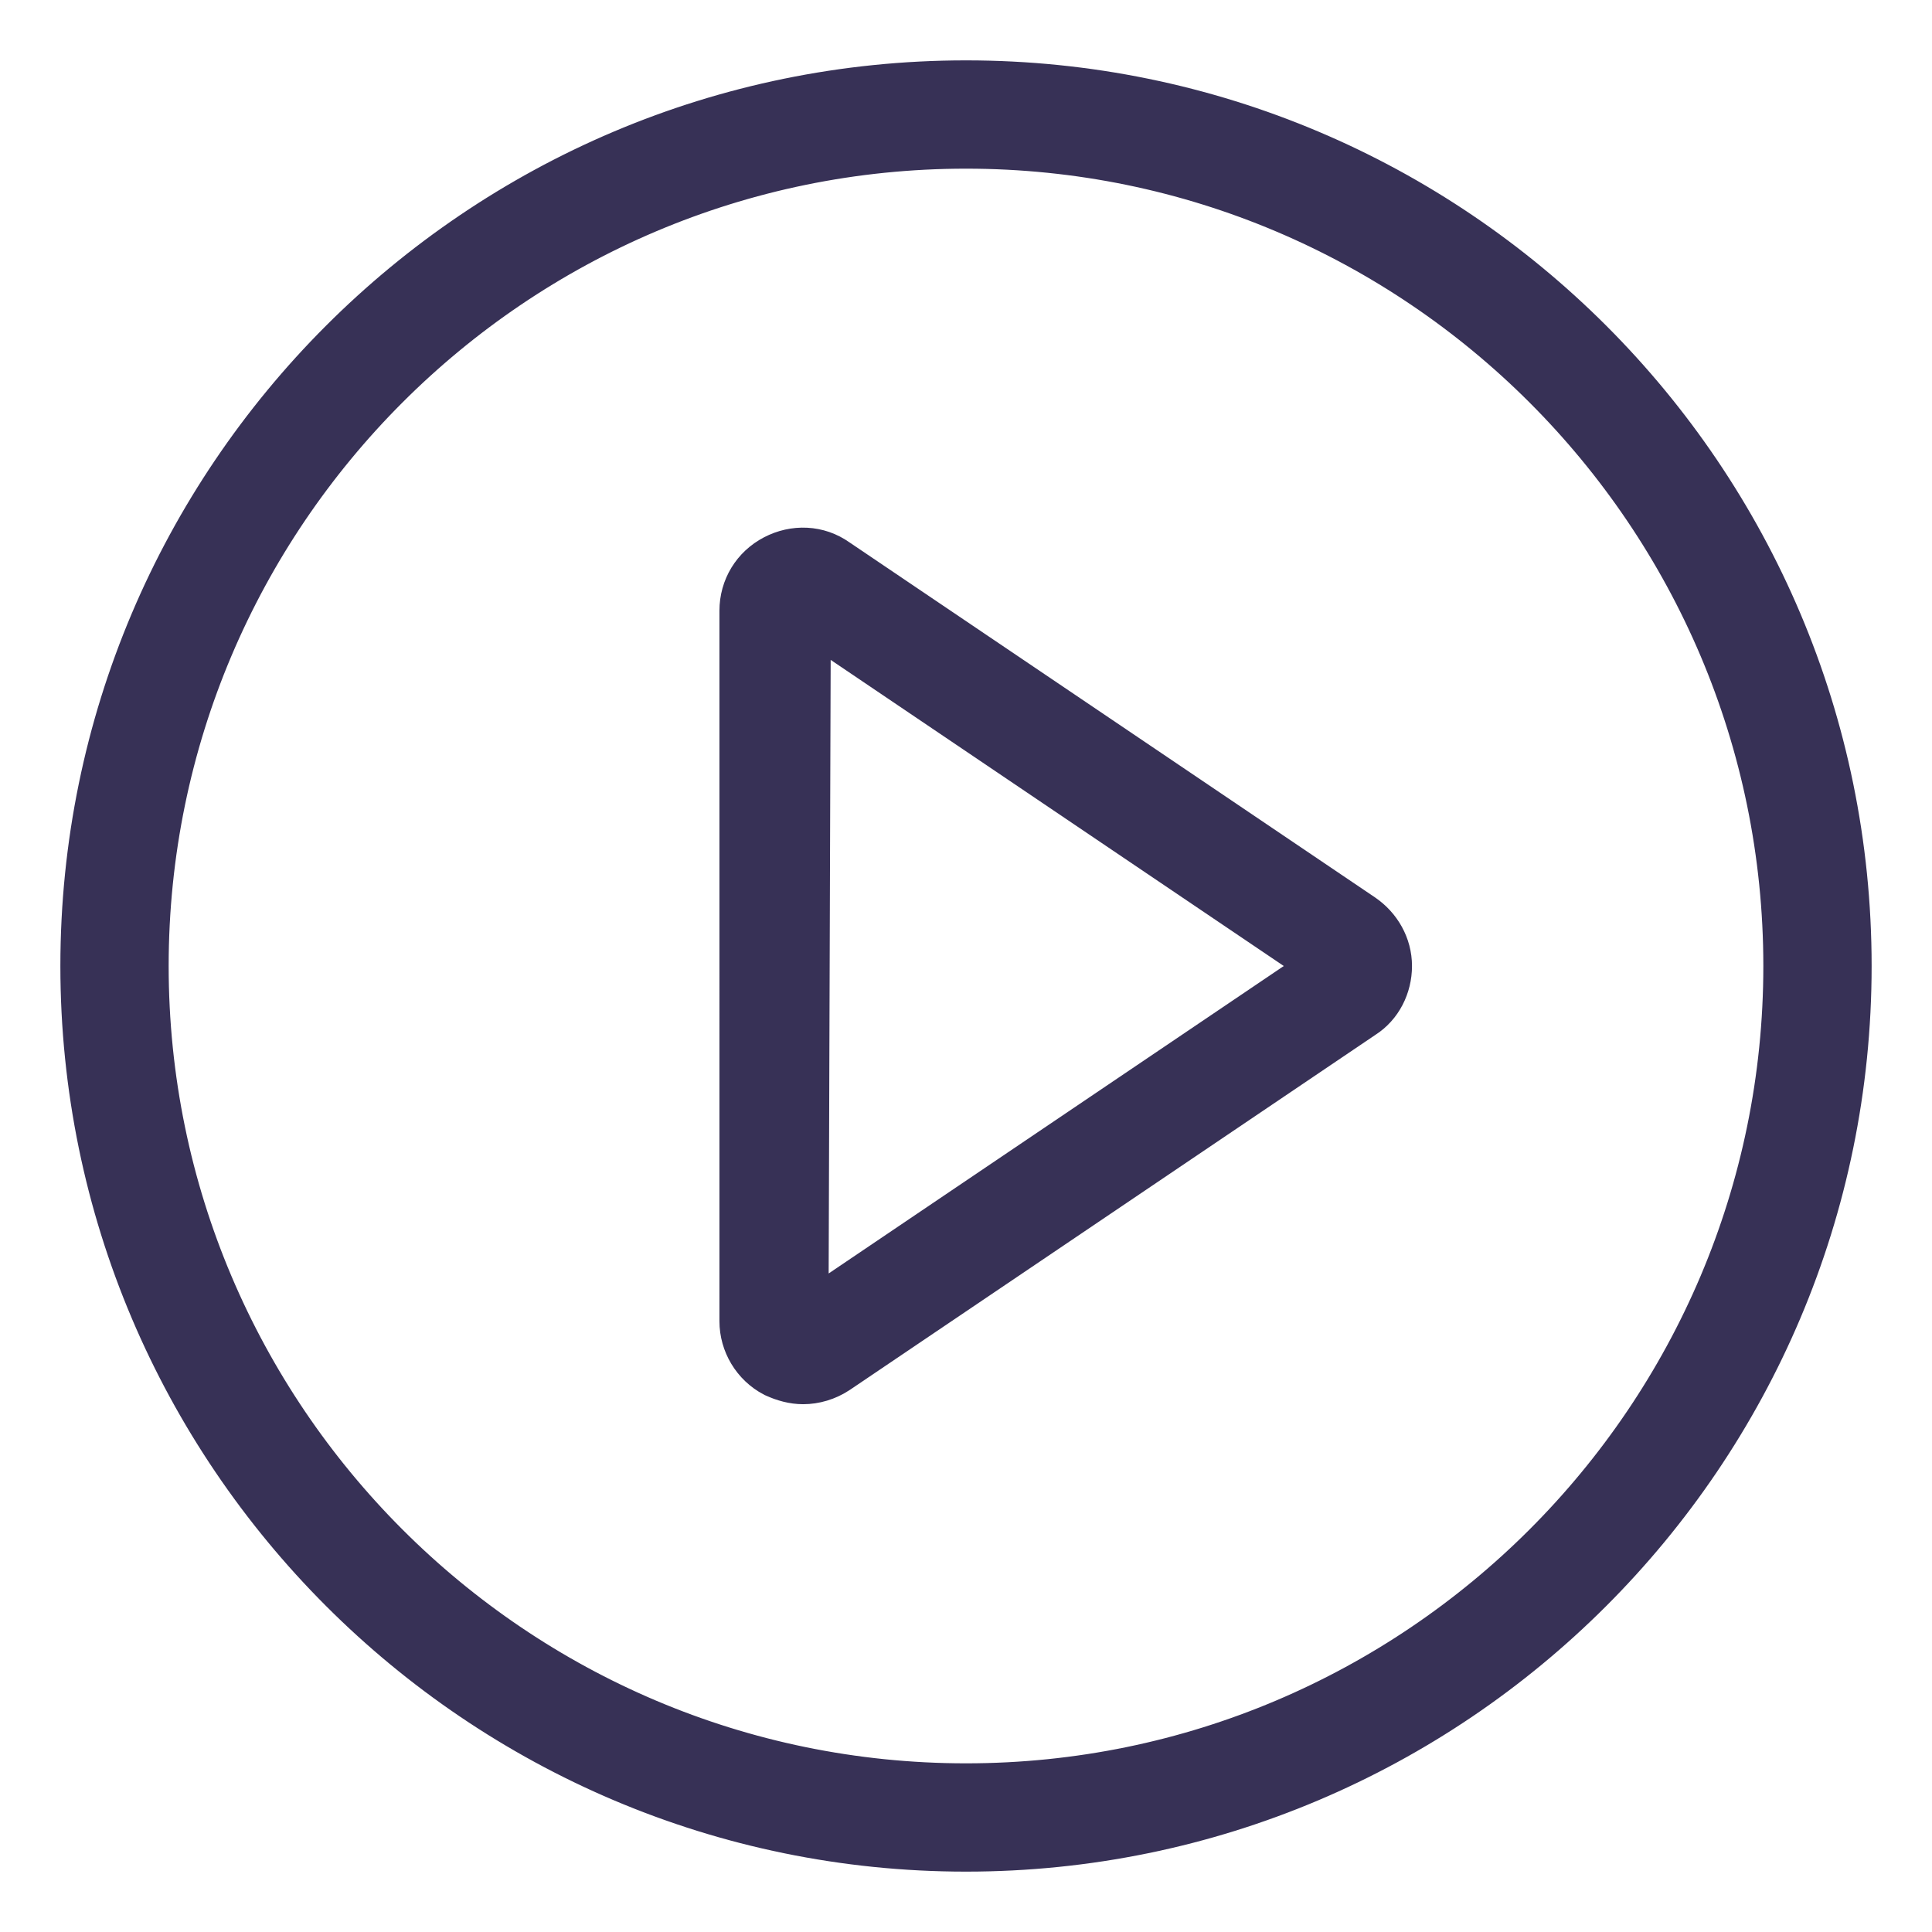
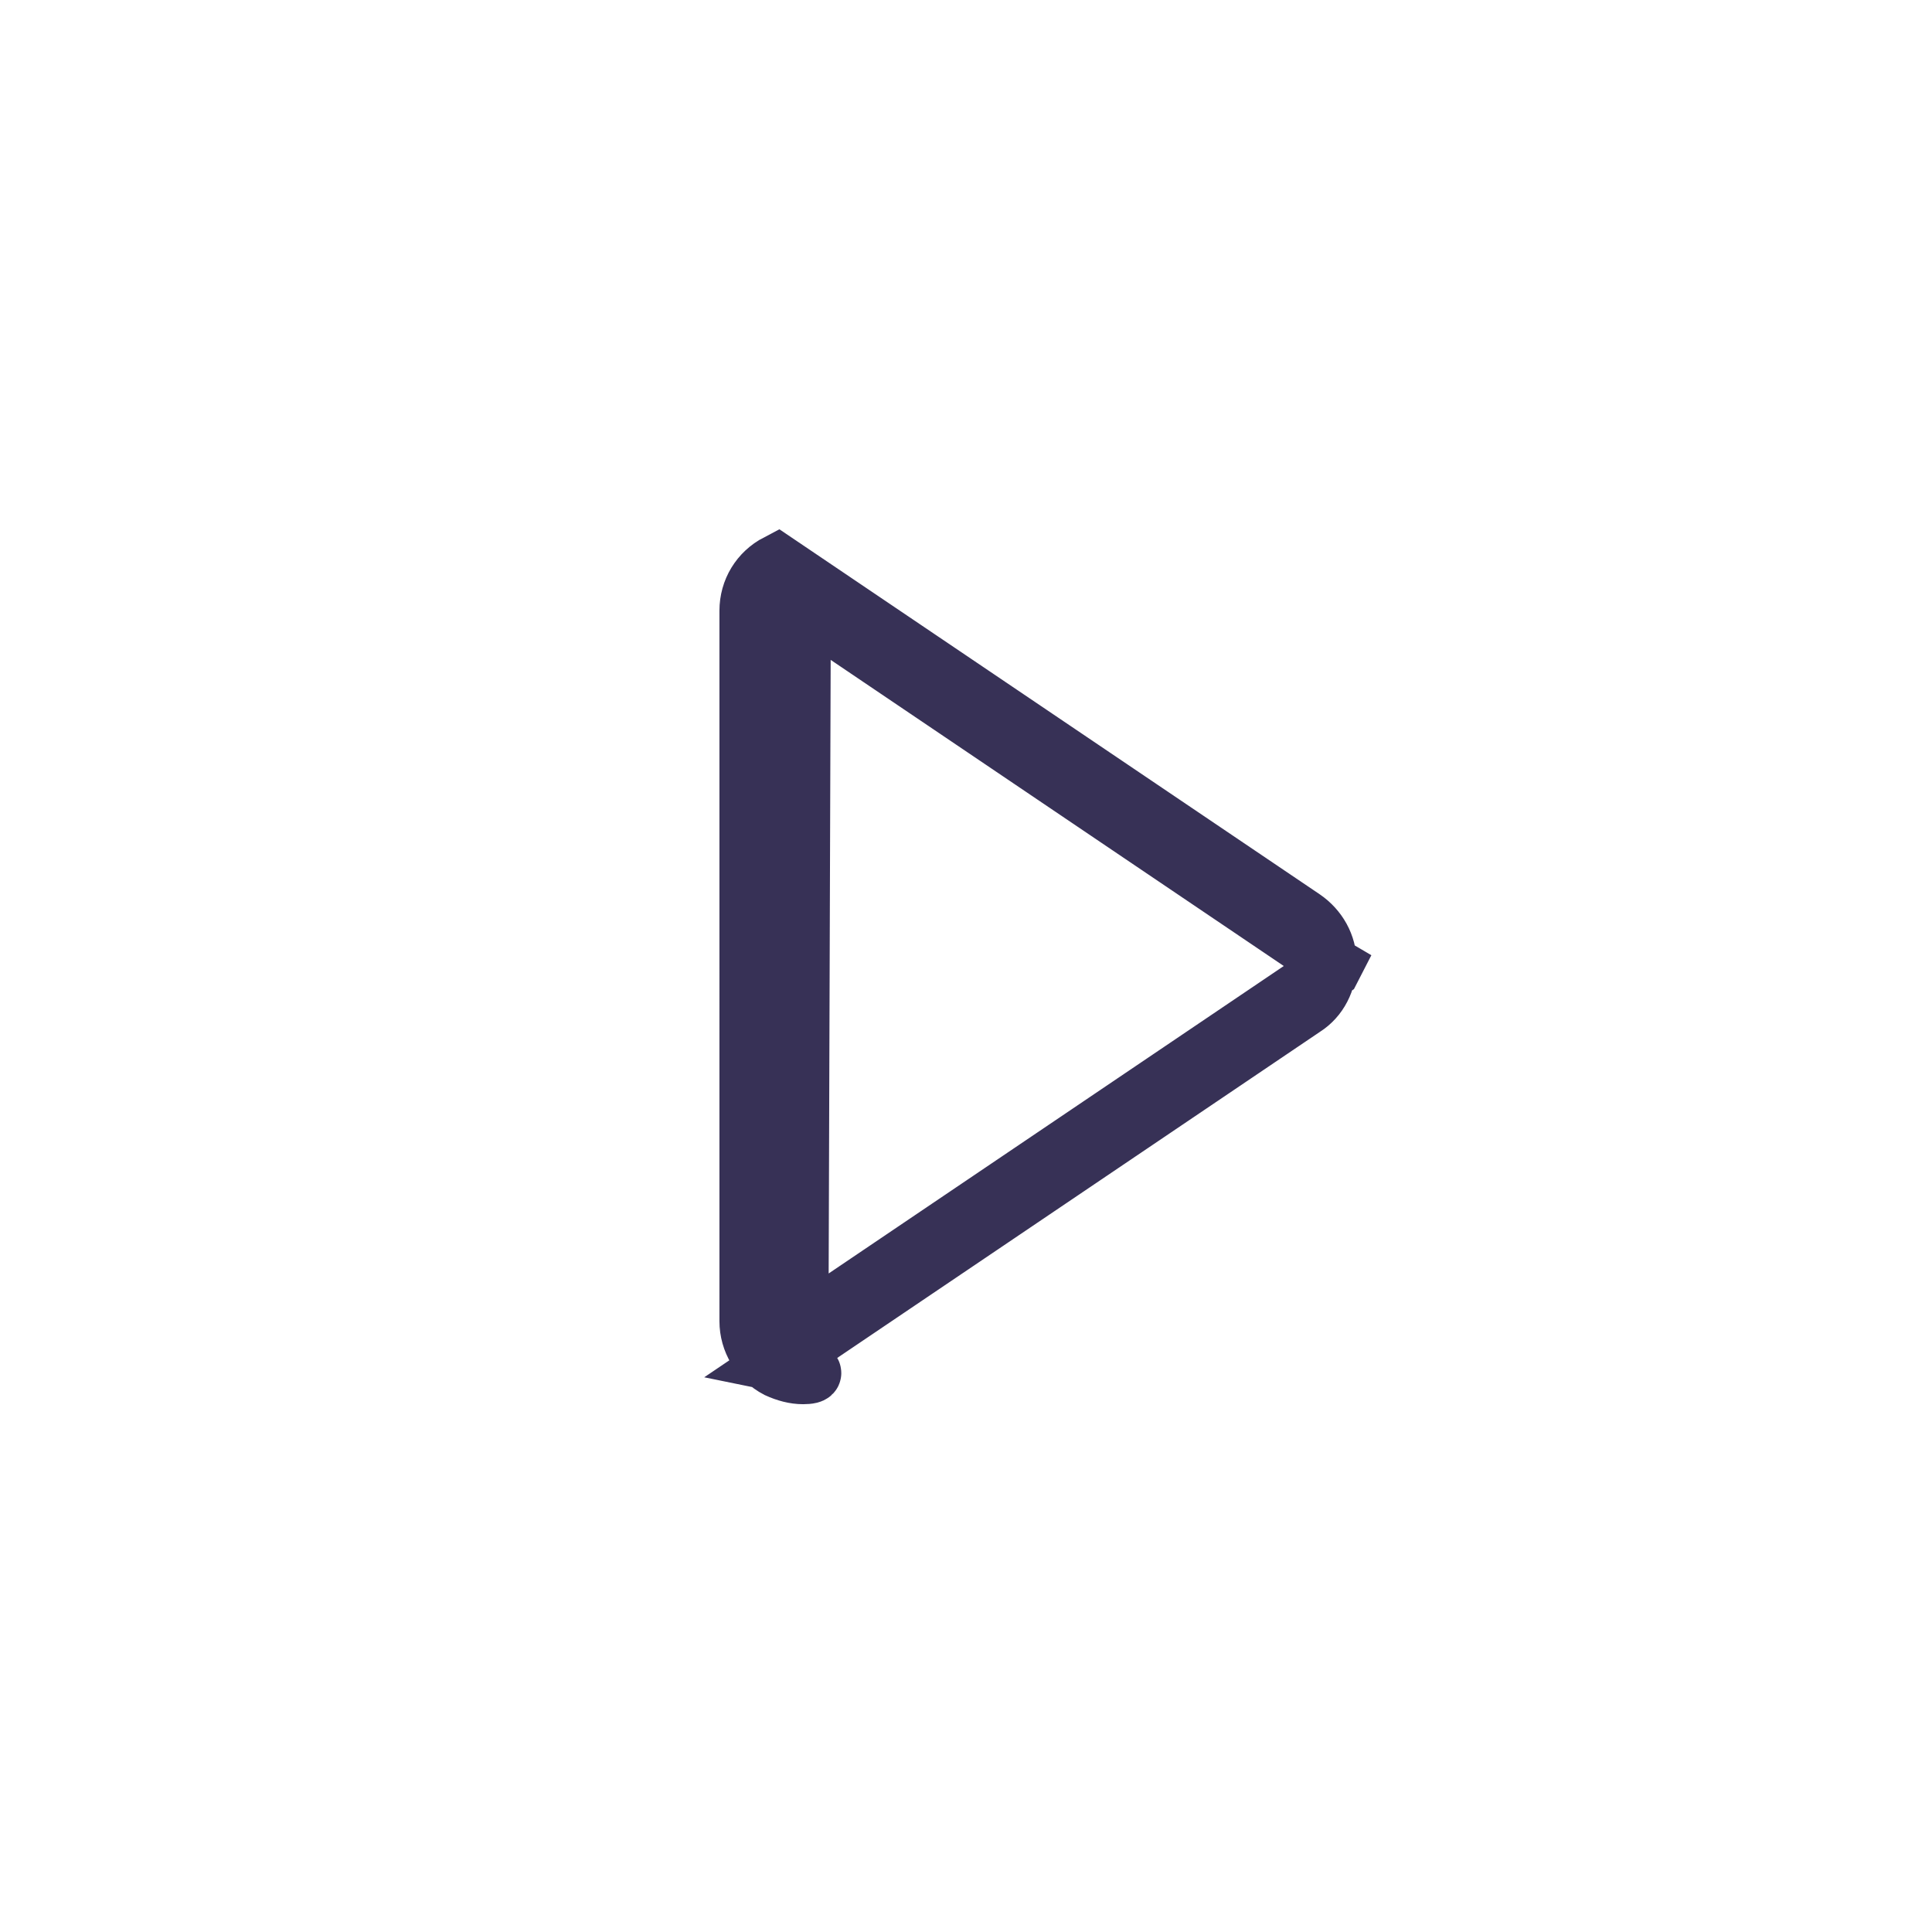
<svg xmlns="http://www.w3.org/2000/svg" version="1.1" id="Layer_1" x="0px" y="0px" viewBox="0 0 24.8 24.8" style="enable-background:new 0 0 24.8 24.8;" xml:space="preserve">
  <style type="text/css">
	.st0{fill:#373156;stroke:#373156;stroke-width:0.75;stroke-miterlimit:10;}
</style>
  <g>
    <g>
      <g>
        <g>
-           <path class="st0" d="M12.4,23.65c-6.2,0-11.25-5.05-11.25-11.25S6.19,1.15,12.4,1.15S23.65,6.19,23.65,12.4      S18.6,23.65,12.4,23.65z M12.4,1.79C6.55,1.79,1.79,6.55,1.79,12.4S6.55,23.01,12.4,23.01s10.61-4.76,10.61-10.61      S18.25,1.79,12.4,1.79z" />
-         </g>
+           </g>
        <g>
-           <path class="st0" d="M10.31,17.65c-0.11,0-0.22-0.03-0.33-0.08c-0.23-0.12-0.37-0.36-0.37-0.61V7.84c0-0.26,0.14-0.49,0.37-0.61      c0.23-0.12,0.5-0.11,0.71,0.04l6.75,4.56c0.19,0.13,0.31,0.34,0.31,0.57s-0.11,0.45-0.3,0.57l-6.75,4.56      C10.58,17.61,10.44,17.65,10.31,17.65z M10.31,7.79c-0.01,0-0.02,0-0.02,0.01l-0.03,9.16L10.34,17l6.75-4.56l0.18-0.35      l-0.18,0.27L10.34,7.8C10.33,7.8,10.32,7.79,10.31,7.79z" />
+           <path class="st0" d="M10.31,17.65c-0.11,0-0.22-0.03-0.33-0.08c-0.23-0.12-0.37-0.36-0.37-0.61V7.84c0-0.26,0.14-0.49,0.37-0.61      l6.75,4.56c0.19,0.13,0.31,0.34,0.31,0.57s-0.11,0.45-0.3,0.57l-6.75,4.56      C10.58,17.61,10.44,17.65,10.31,17.65z M10.31,7.79c-0.01,0-0.02,0-0.02,0.01l-0.03,9.16L10.34,17l6.75-4.56l0.18-0.35      l-0.18,0.27L10.34,7.8C10.33,7.8,10.32,7.79,10.31,7.79z" />
        </g>
      </g>
    </g>
  </g>
</svg>